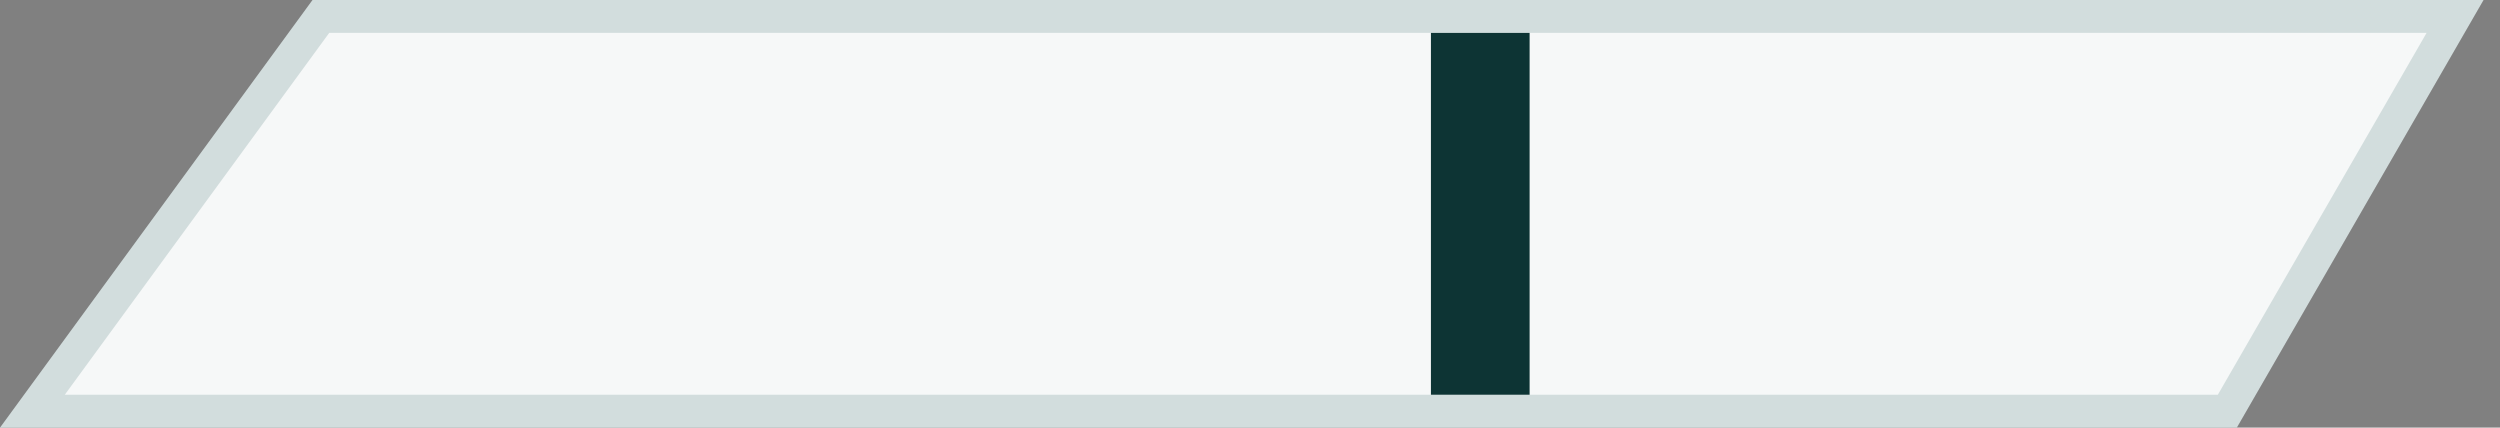
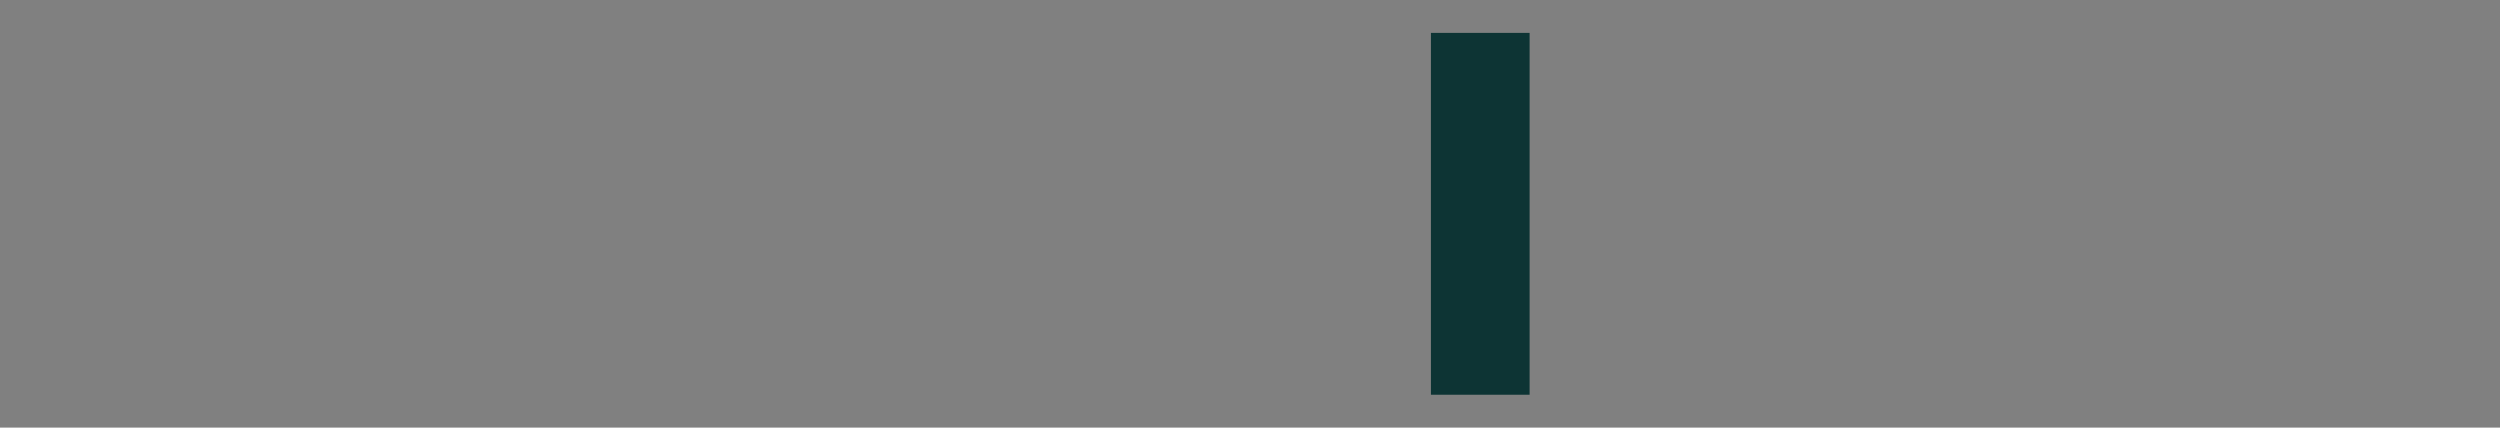
<svg xmlns="http://www.w3.org/2000/svg" width="76" height="13" viewBox="0 0 76 13" fill="none">
  <rect x="0" y="0" width="76" height="13" fill="#808080" stroke="none" />
-   <path d="M0.985 12.5L9.754 0.5H74.634L67.711 12.5H0.985Z" fill="#F6F8F8" stroke="#D2DDDD" />
  <rect x="43.5" y="1" width="3" height="11" fill="#0D3434" />
</svg>